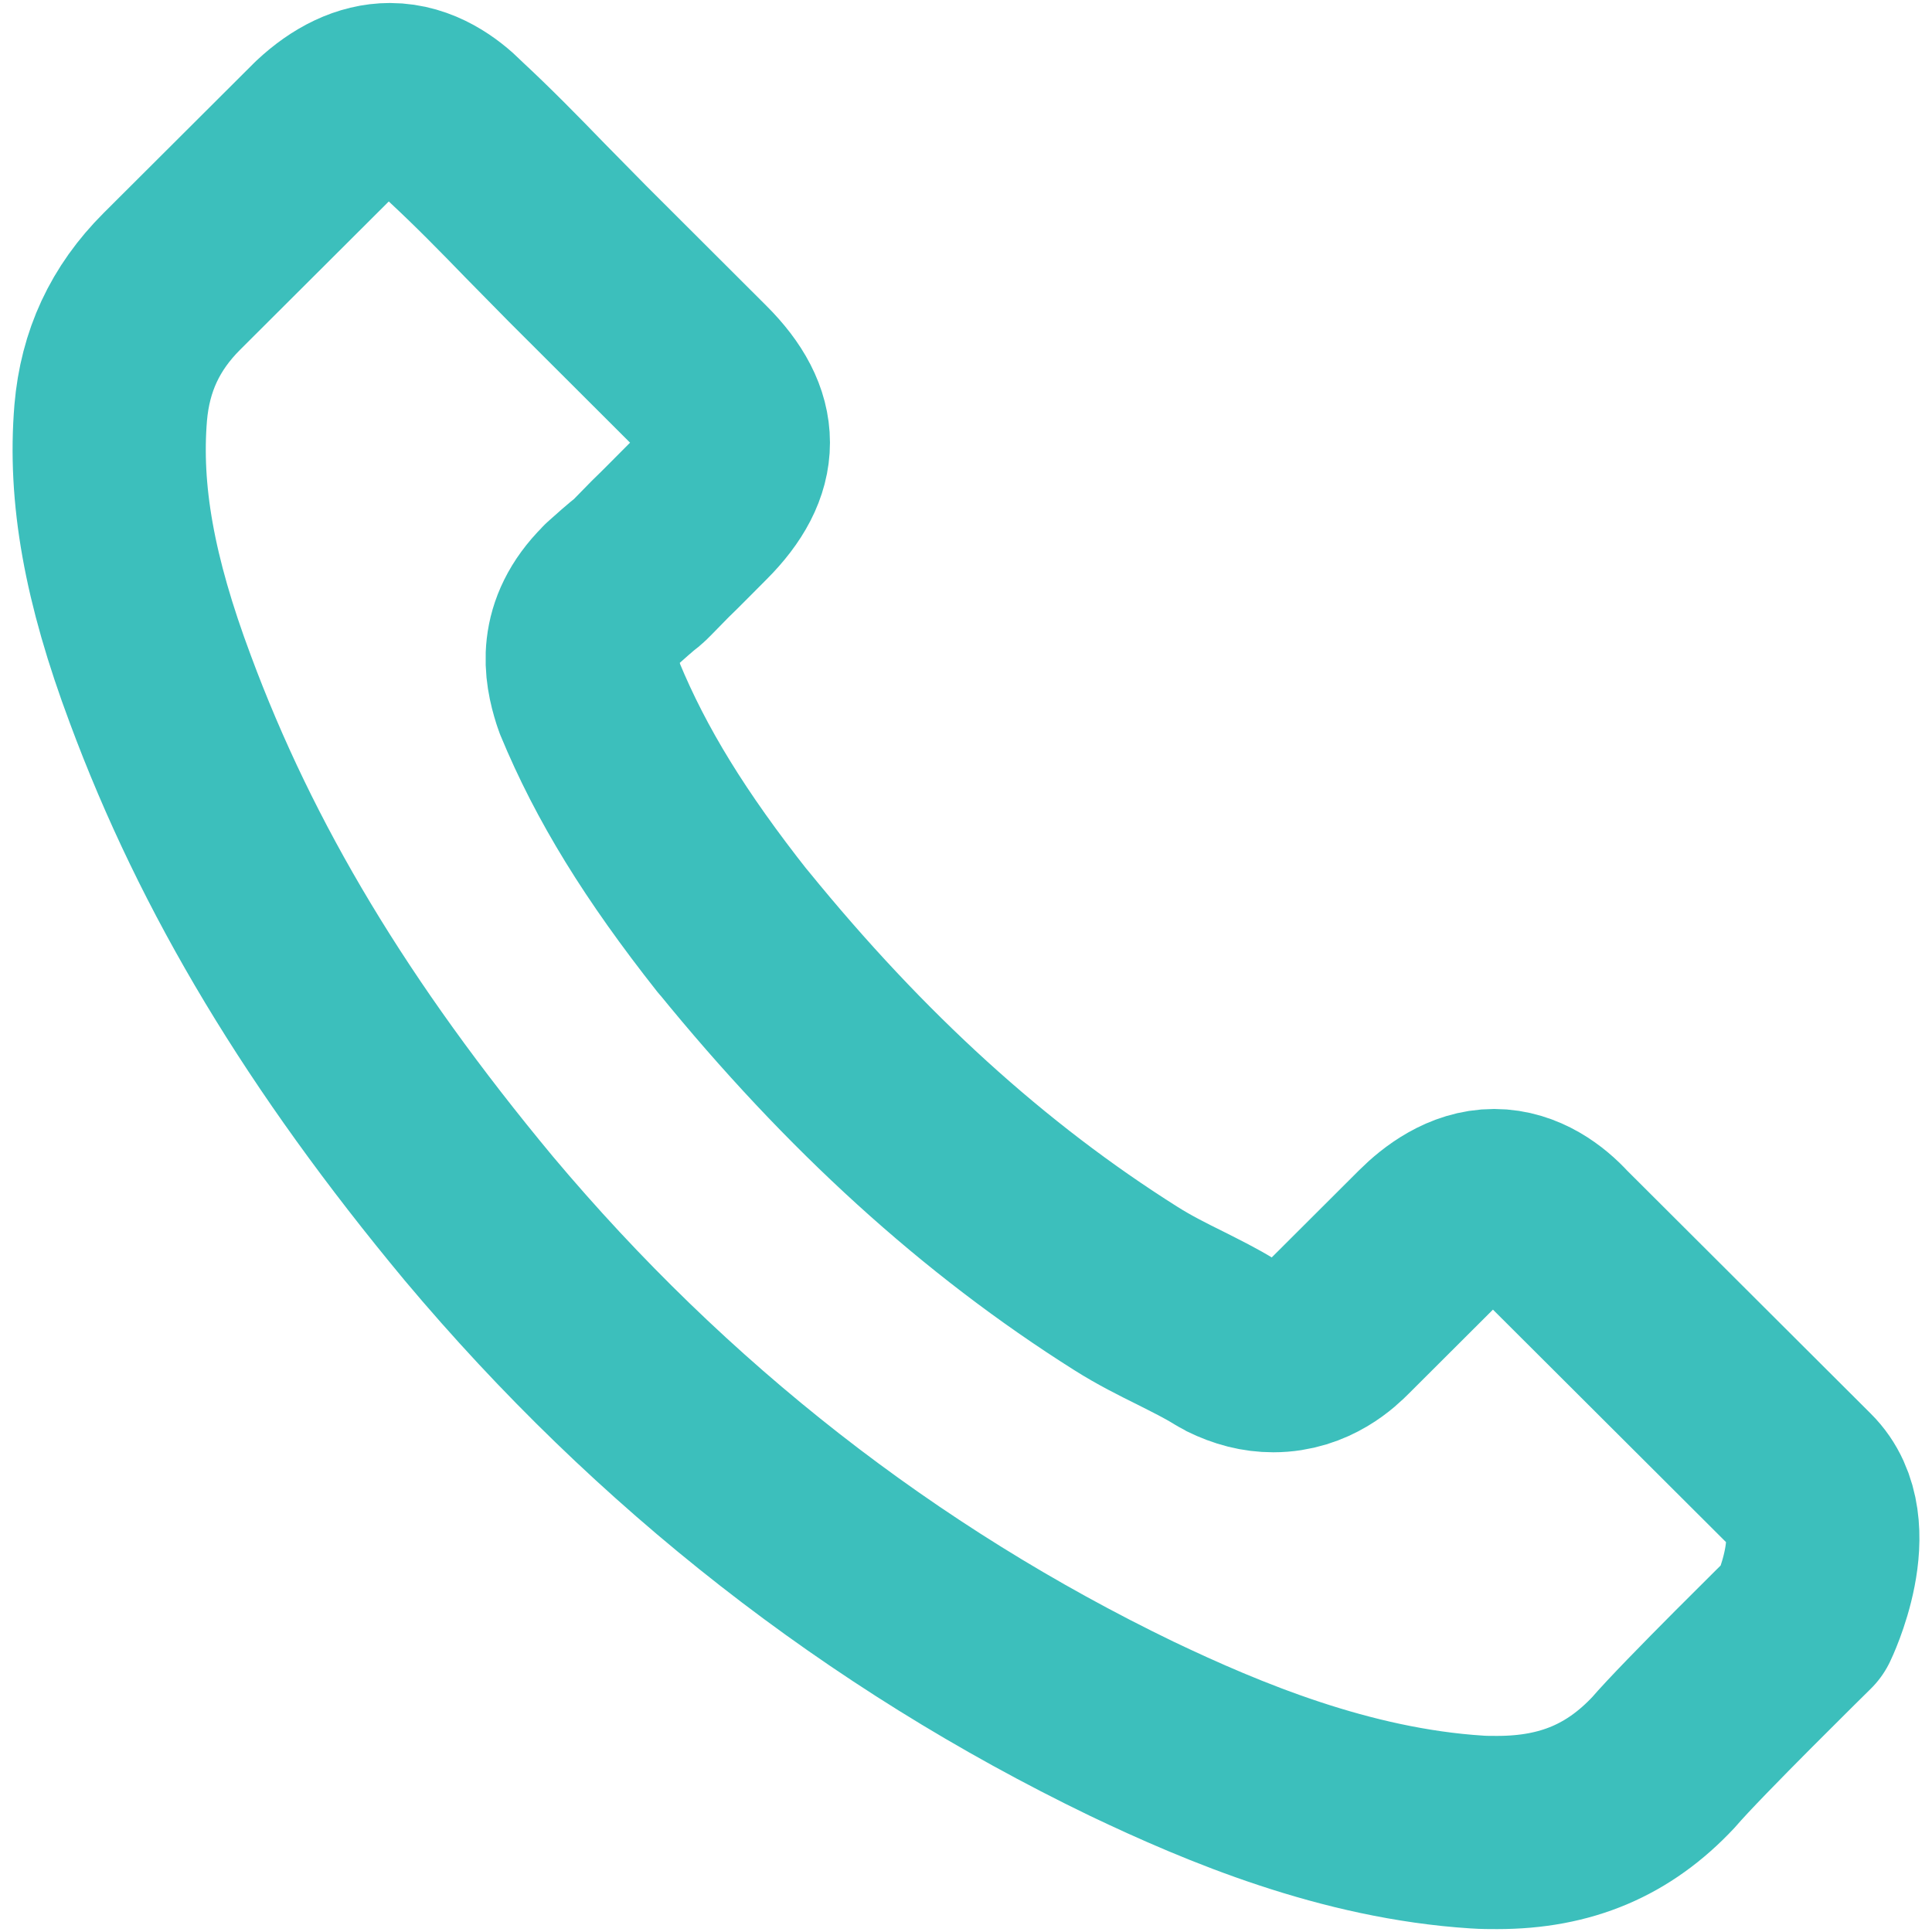
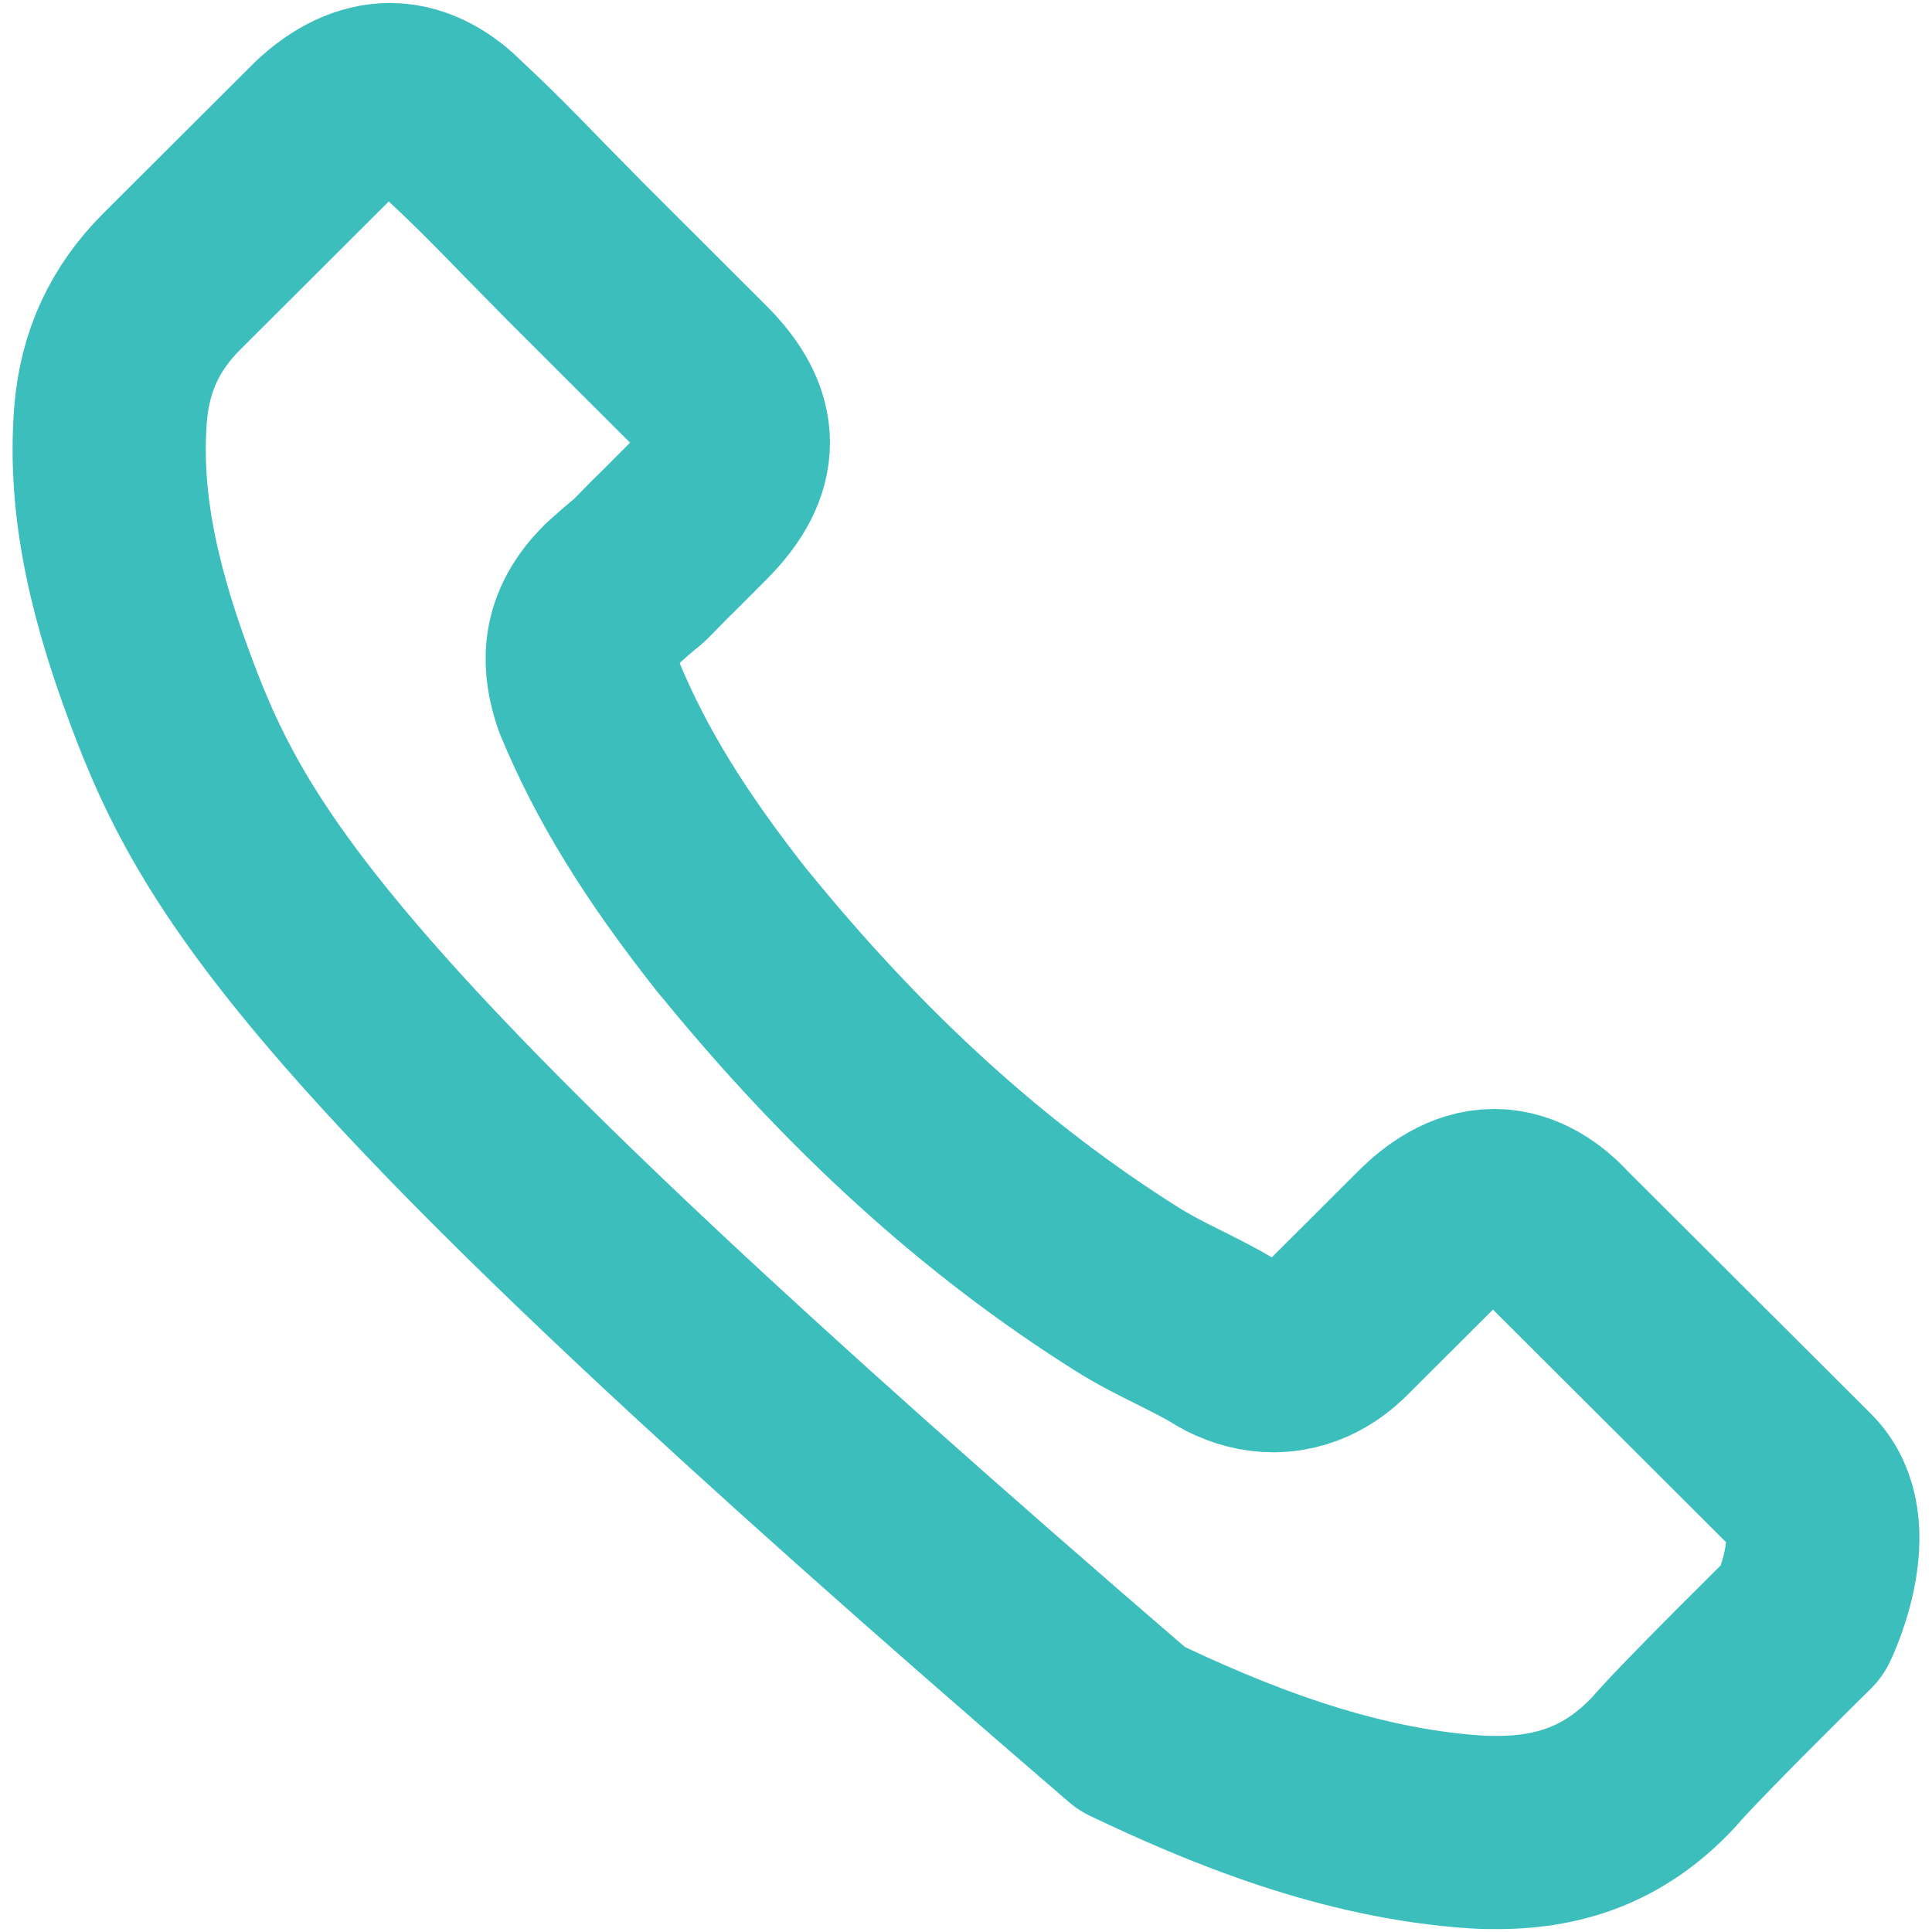
<svg xmlns="http://www.w3.org/2000/svg" width="20" height="20" viewBox="0 0 20 20" fill="none">
-   <path d="M18.663 16.771C18.663 16.771 17.505 17.91 17.221 18.243C16.758 18.737 16.213 18.97 15.499 18.97C15.43 18.97 15.357 18.97 15.288 18.965C13.928 18.878 12.664 18.348 11.716 17.896C9.124 16.643 6.848 14.866 4.956 12.613C3.395 10.734 2.35 8.997 1.659 7.133C1.233 5.995 1.077 5.108 1.146 4.272C1.192 3.737 1.398 3.294 1.778 2.914L3.34 1.356C3.564 1.146 3.802 1.031 4.036 1.031C4.324 1.031 4.558 1.205 4.704 1.351C4.709 1.356 4.714 1.36 4.718 1.365C4.998 1.625 5.263 1.895 5.542 2.183C5.684 2.329 5.831 2.475 5.978 2.626L7.228 3.874C7.713 4.358 7.713 4.806 7.228 5.291C7.095 5.423 6.967 5.556 6.834 5.684C6.449 6.077 6.751 5.775 6.353 6.132C6.344 6.141 6.335 6.146 6.33 6.155C5.936 6.548 6.01 6.932 6.092 7.192C6.097 7.206 6.101 7.22 6.106 7.233C6.431 8.019 6.889 8.76 7.585 9.642L7.59 9.646C8.854 11.2 10.186 12.412 11.656 13.339C11.844 13.458 12.036 13.554 12.22 13.645C12.384 13.728 12.54 13.805 12.673 13.888C12.691 13.897 12.71 13.911 12.728 13.92C12.884 13.997 13.03 14.034 13.181 14.034C13.562 14.034 13.8 13.796 13.877 13.719L14.775 12.823C14.931 12.667 15.178 12.48 15.467 12.48C15.751 12.48 15.984 12.658 16.126 12.814C16.131 12.818 16.131 12.818 16.135 12.823L18.659 15.341C19.131 15.807 18.663 16.771 18.663 16.771Z" stroke="#3CBFBC" stroke-width="2" stroke-linecap="round" stroke-linejoin="round" />
+   <path d="M18.663 16.771C18.663 16.771 17.505 17.91 17.221 18.243C16.758 18.737 16.213 18.97 15.499 18.97C15.43 18.97 15.357 18.97 15.288 18.965C13.928 18.878 12.664 18.348 11.716 17.896C3.395 10.734 2.35 8.997 1.659 7.133C1.233 5.995 1.077 5.108 1.146 4.272C1.192 3.737 1.398 3.294 1.778 2.914L3.34 1.356C3.564 1.146 3.802 1.031 4.036 1.031C4.324 1.031 4.558 1.205 4.704 1.351C4.709 1.356 4.714 1.36 4.718 1.365C4.998 1.625 5.263 1.895 5.542 2.183C5.684 2.329 5.831 2.475 5.978 2.626L7.228 3.874C7.713 4.358 7.713 4.806 7.228 5.291C7.095 5.423 6.967 5.556 6.834 5.684C6.449 6.077 6.751 5.775 6.353 6.132C6.344 6.141 6.335 6.146 6.33 6.155C5.936 6.548 6.01 6.932 6.092 7.192C6.097 7.206 6.101 7.22 6.106 7.233C6.431 8.019 6.889 8.76 7.585 9.642L7.59 9.646C8.854 11.2 10.186 12.412 11.656 13.339C11.844 13.458 12.036 13.554 12.22 13.645C12.384 13.728 12.54 13.805 12.673 13.888C12.691 13.897 12.71 13.911 12.728 13.92C12.884 13.997 13.03 14.034 13.181 14.034C13.562 14.034 13.8 13.796 13.877 13.719L14.775 12.823C14.931 12.667 15.178 12.48 15.467 12.48C15.751 12.48 15.984 12.658 16.126 12.814C16.131 12.818 16.131 12.818 16.135 12.823L18.659 15.341C19.131 15.807 18.663 16.771 18.663 16.771Z" stroke="#3CBFBC" stroke-width="2" stroke-linecap="round" stroke-linejoin="round" />
</svg>